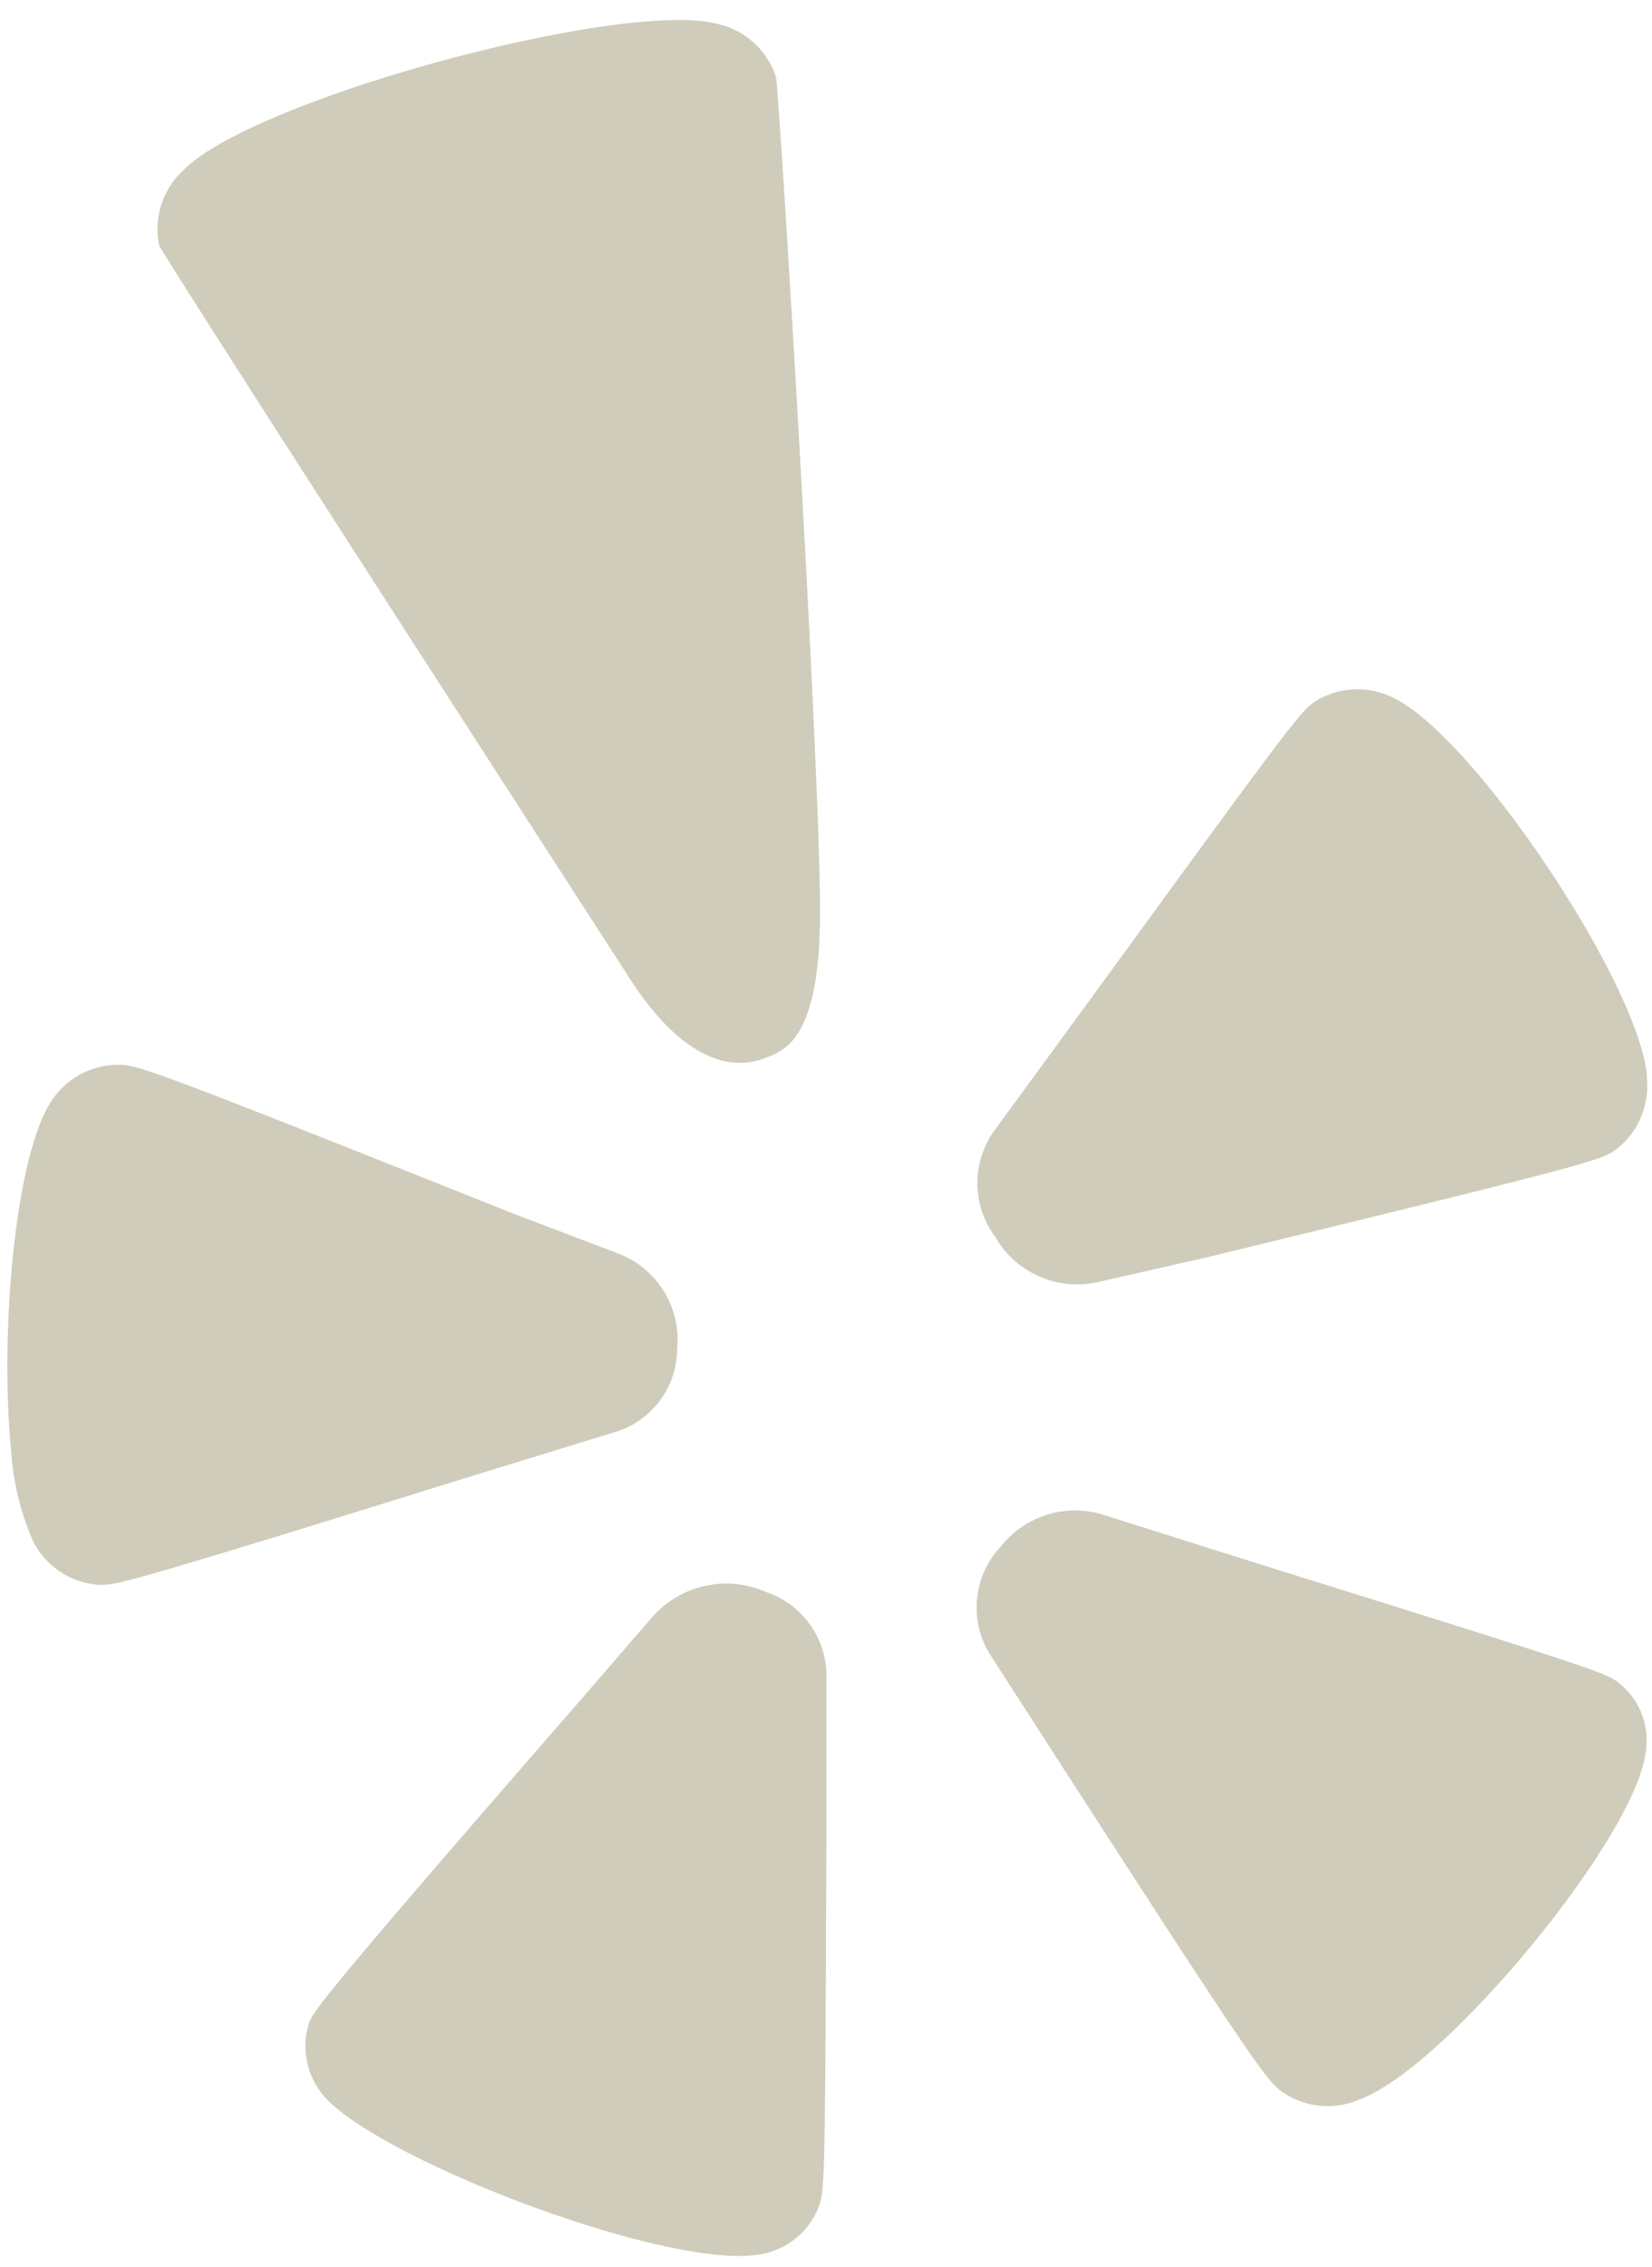
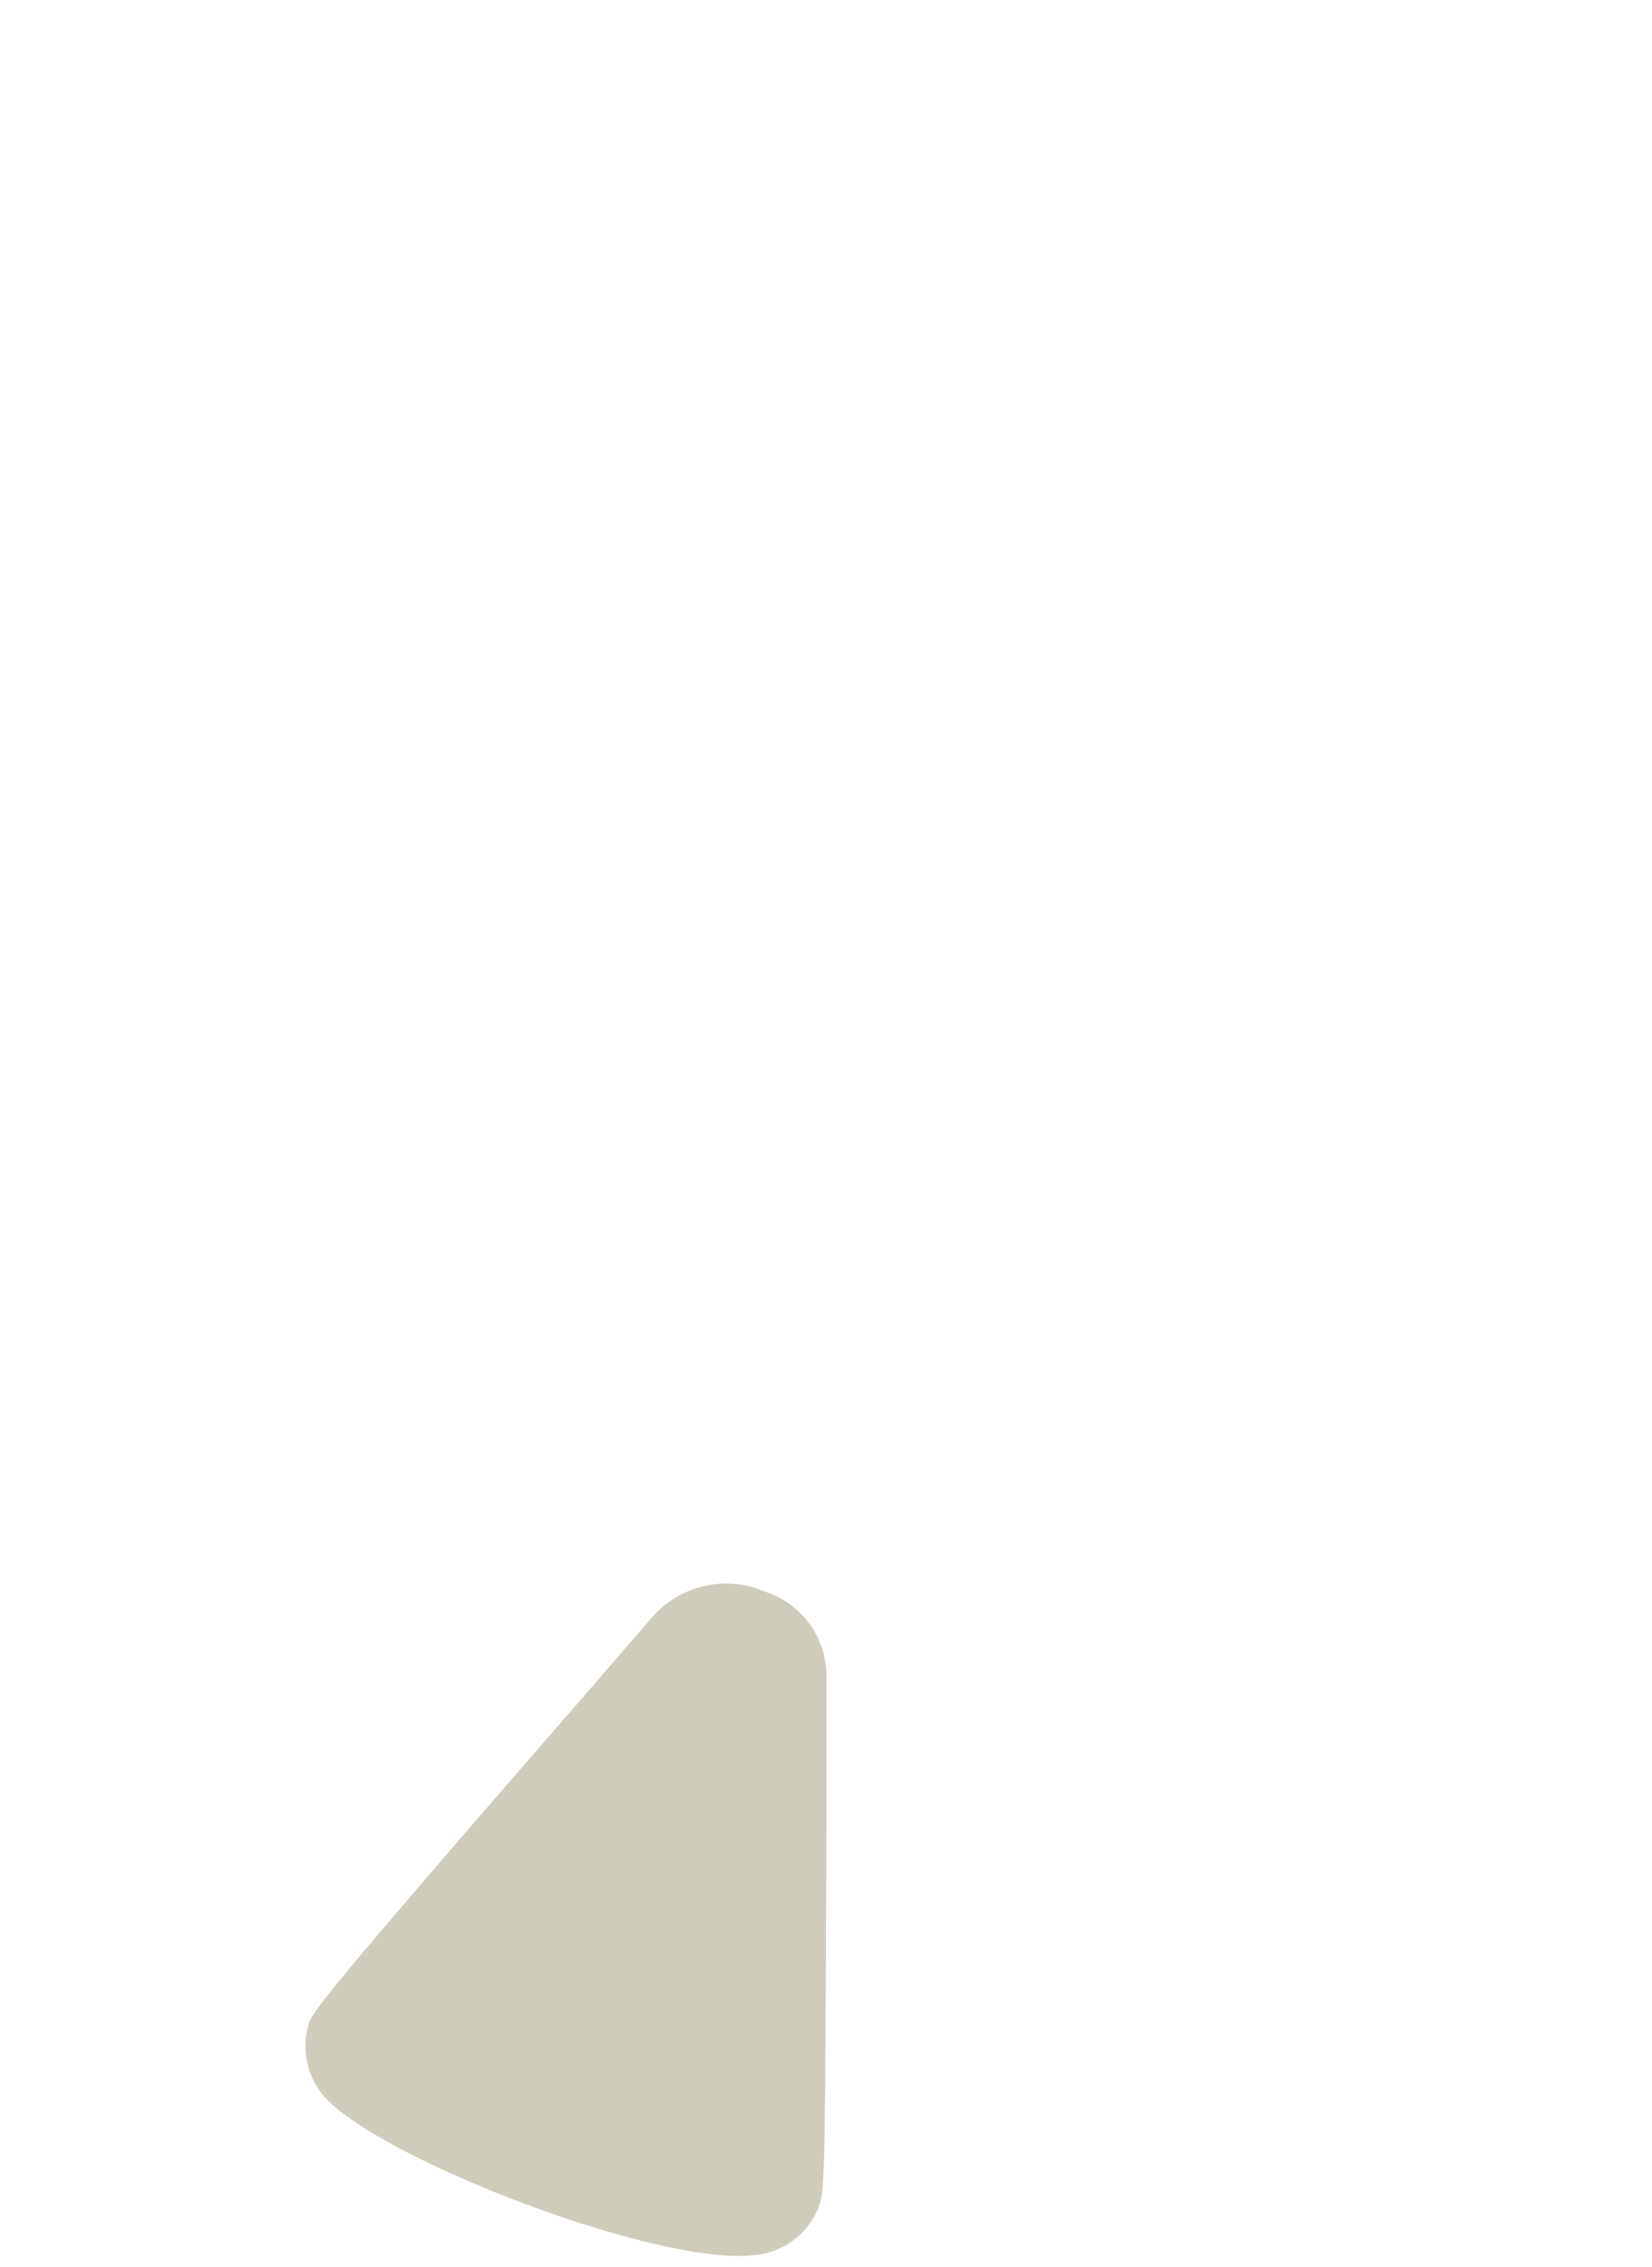
<svg xmlns="http://www.w3.org/2000/svg" fill="#000000" height="56.8" preserveAspectRatio="xMidYMid meet" version="1" viewBox="11.8 3.5 41.4 56.8" width="41.4" zoomAndPan="magnify">
  <g fill="#cfccbb" id="change1_1">
-     <path d="m13.08 31.1c-.91 1.4-1.29 5.83-1 8.76a6.71 6.71 0 0 0 .55 2.26 2 2 0 0 0 1.67 1.09c.44 0 .72-.05 9.11-2.66l3.74-1.15a2.19 2.19 0 0 0 1.62-2.11 2.31 2.31 0 0 0 -1.47-2.38l-2.63-1c-9-3.59-9.42-3.73-9.87-3.73a2 2 0 0 0 -1.72.92z" fill="inherit" />
    <path d="m28.16 44-1.85 2.14c-6.33 7.27-6.55 7.63-6.75 8a1.93 1.93 0 0 0 .44 1.97c1.57 1.59 8.39 4.19 10.73 3.89a1.91 1.91 0 0 0 1.59-1.21c.15-.42.16-.7.19-9.34 0 0 0-3.82 0-3.85a2.22 2.22 0 0 0 -1.51-2.21 2.47 2.47 0 0 0 -2.84.61z" fill="inherit" />
-     <path d="m43.27 42.66-3.77-1.19a2.37 2.37 0 0 0 -2.62.78 2.23 2.23 0 0 0 -.24 2.75l1.49 2.31c5 7.76 5.41 8.31 5.77 8.58a2 2 0 0 0 2 .2c2.14-.81 6.8-6.45 7.13-8.62a1.84 1.84 0 0 0 -.68-1.82c-.35-.25-.62-.35-9.08-2.99z" fill="inherit" />
-     <path d="m53.07 30.42c-.24-2.33-4.31-8.42-6.32-9.42a2 2 0 0 0 -2 .08c-.36.24-.63.6-5.7 7.56l-2.31 3.16a2.25 2.25 0 0 0 0 2.69 2.37 2.37 0 0 0 2.59 1.13l2.73-.62c9.46-2.3 9.82-2.42 10.2-2.67a2 2 0 0 0 .81-1.82.44.44 0 0 0 0-.09z" fill="inherit" />
-     <path d="m29.74 4.09c-2.42-.59-11.65 1.91-13.36 3.69a2 2 0 0 0 -.59 1.87c.27.54 11.71 18.24 11.71 18.24 1.69 2.7 3.07 2.28 3.5 2.11s1.35-.43 1.35-3.62c0-3.89-1-20.18-1.1-20.94a2 2 0 0 0 -1.51-1.35z" fill="inherit" />
  </g>
</svg>